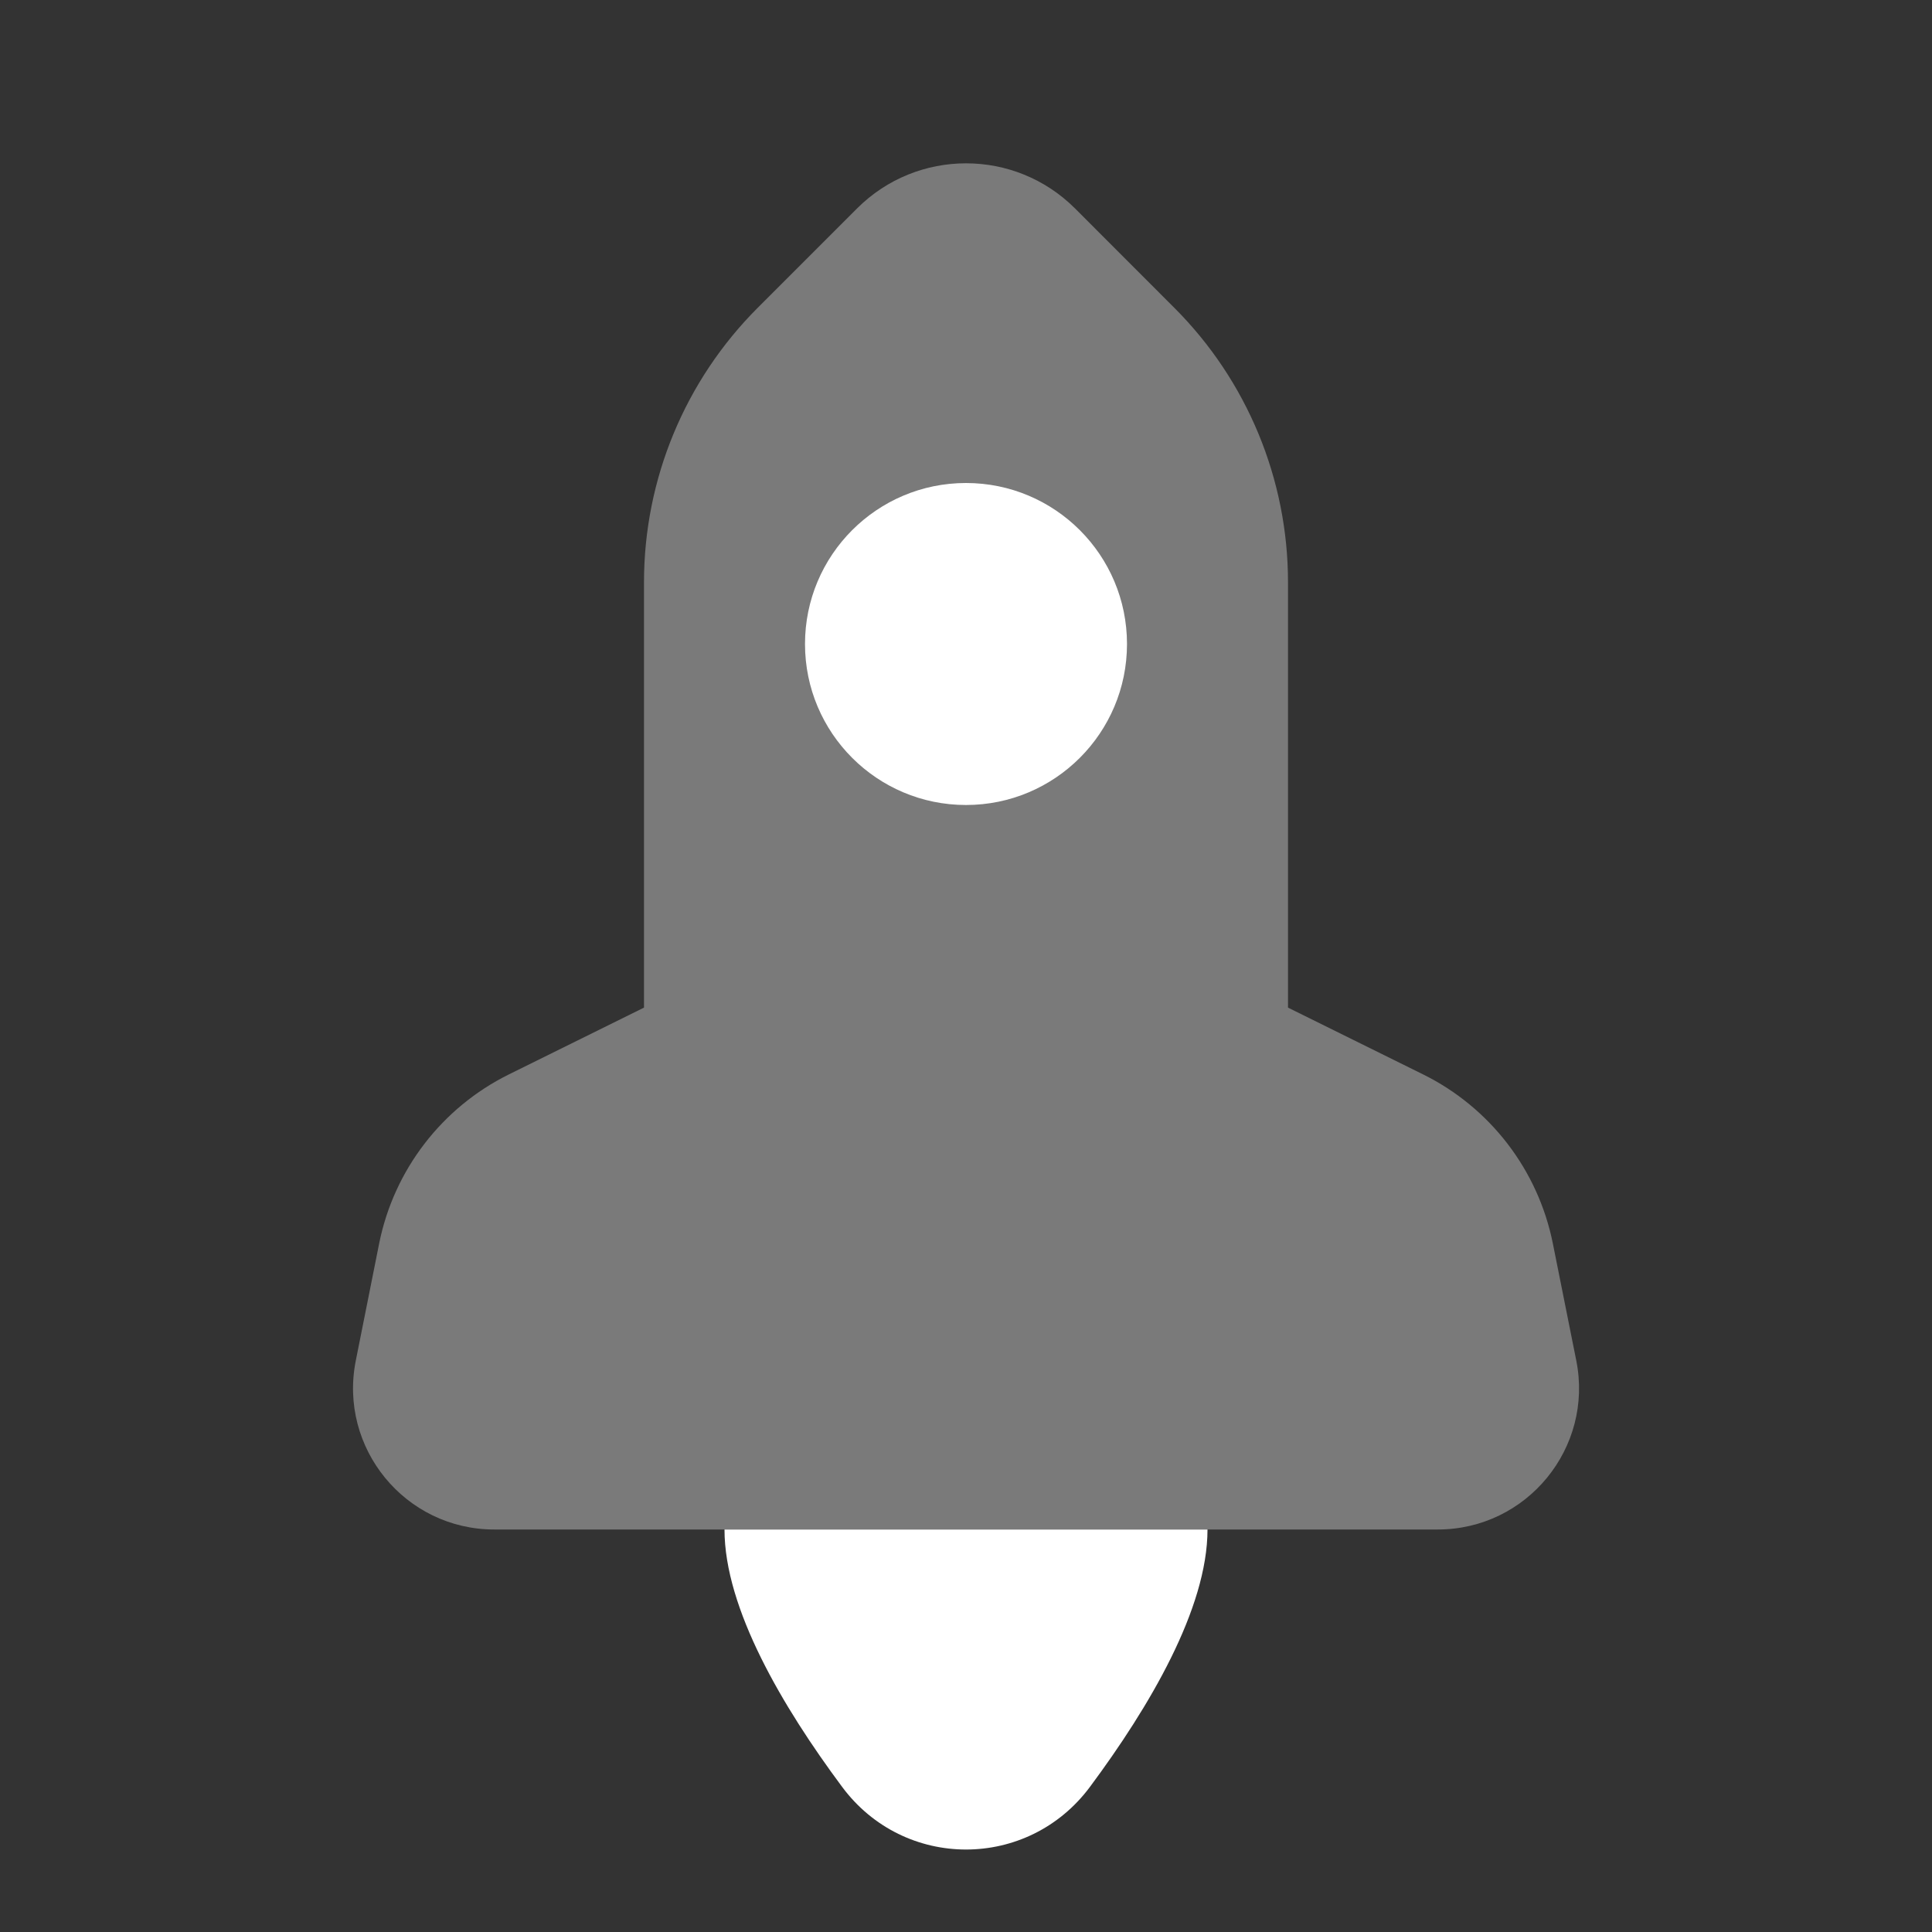
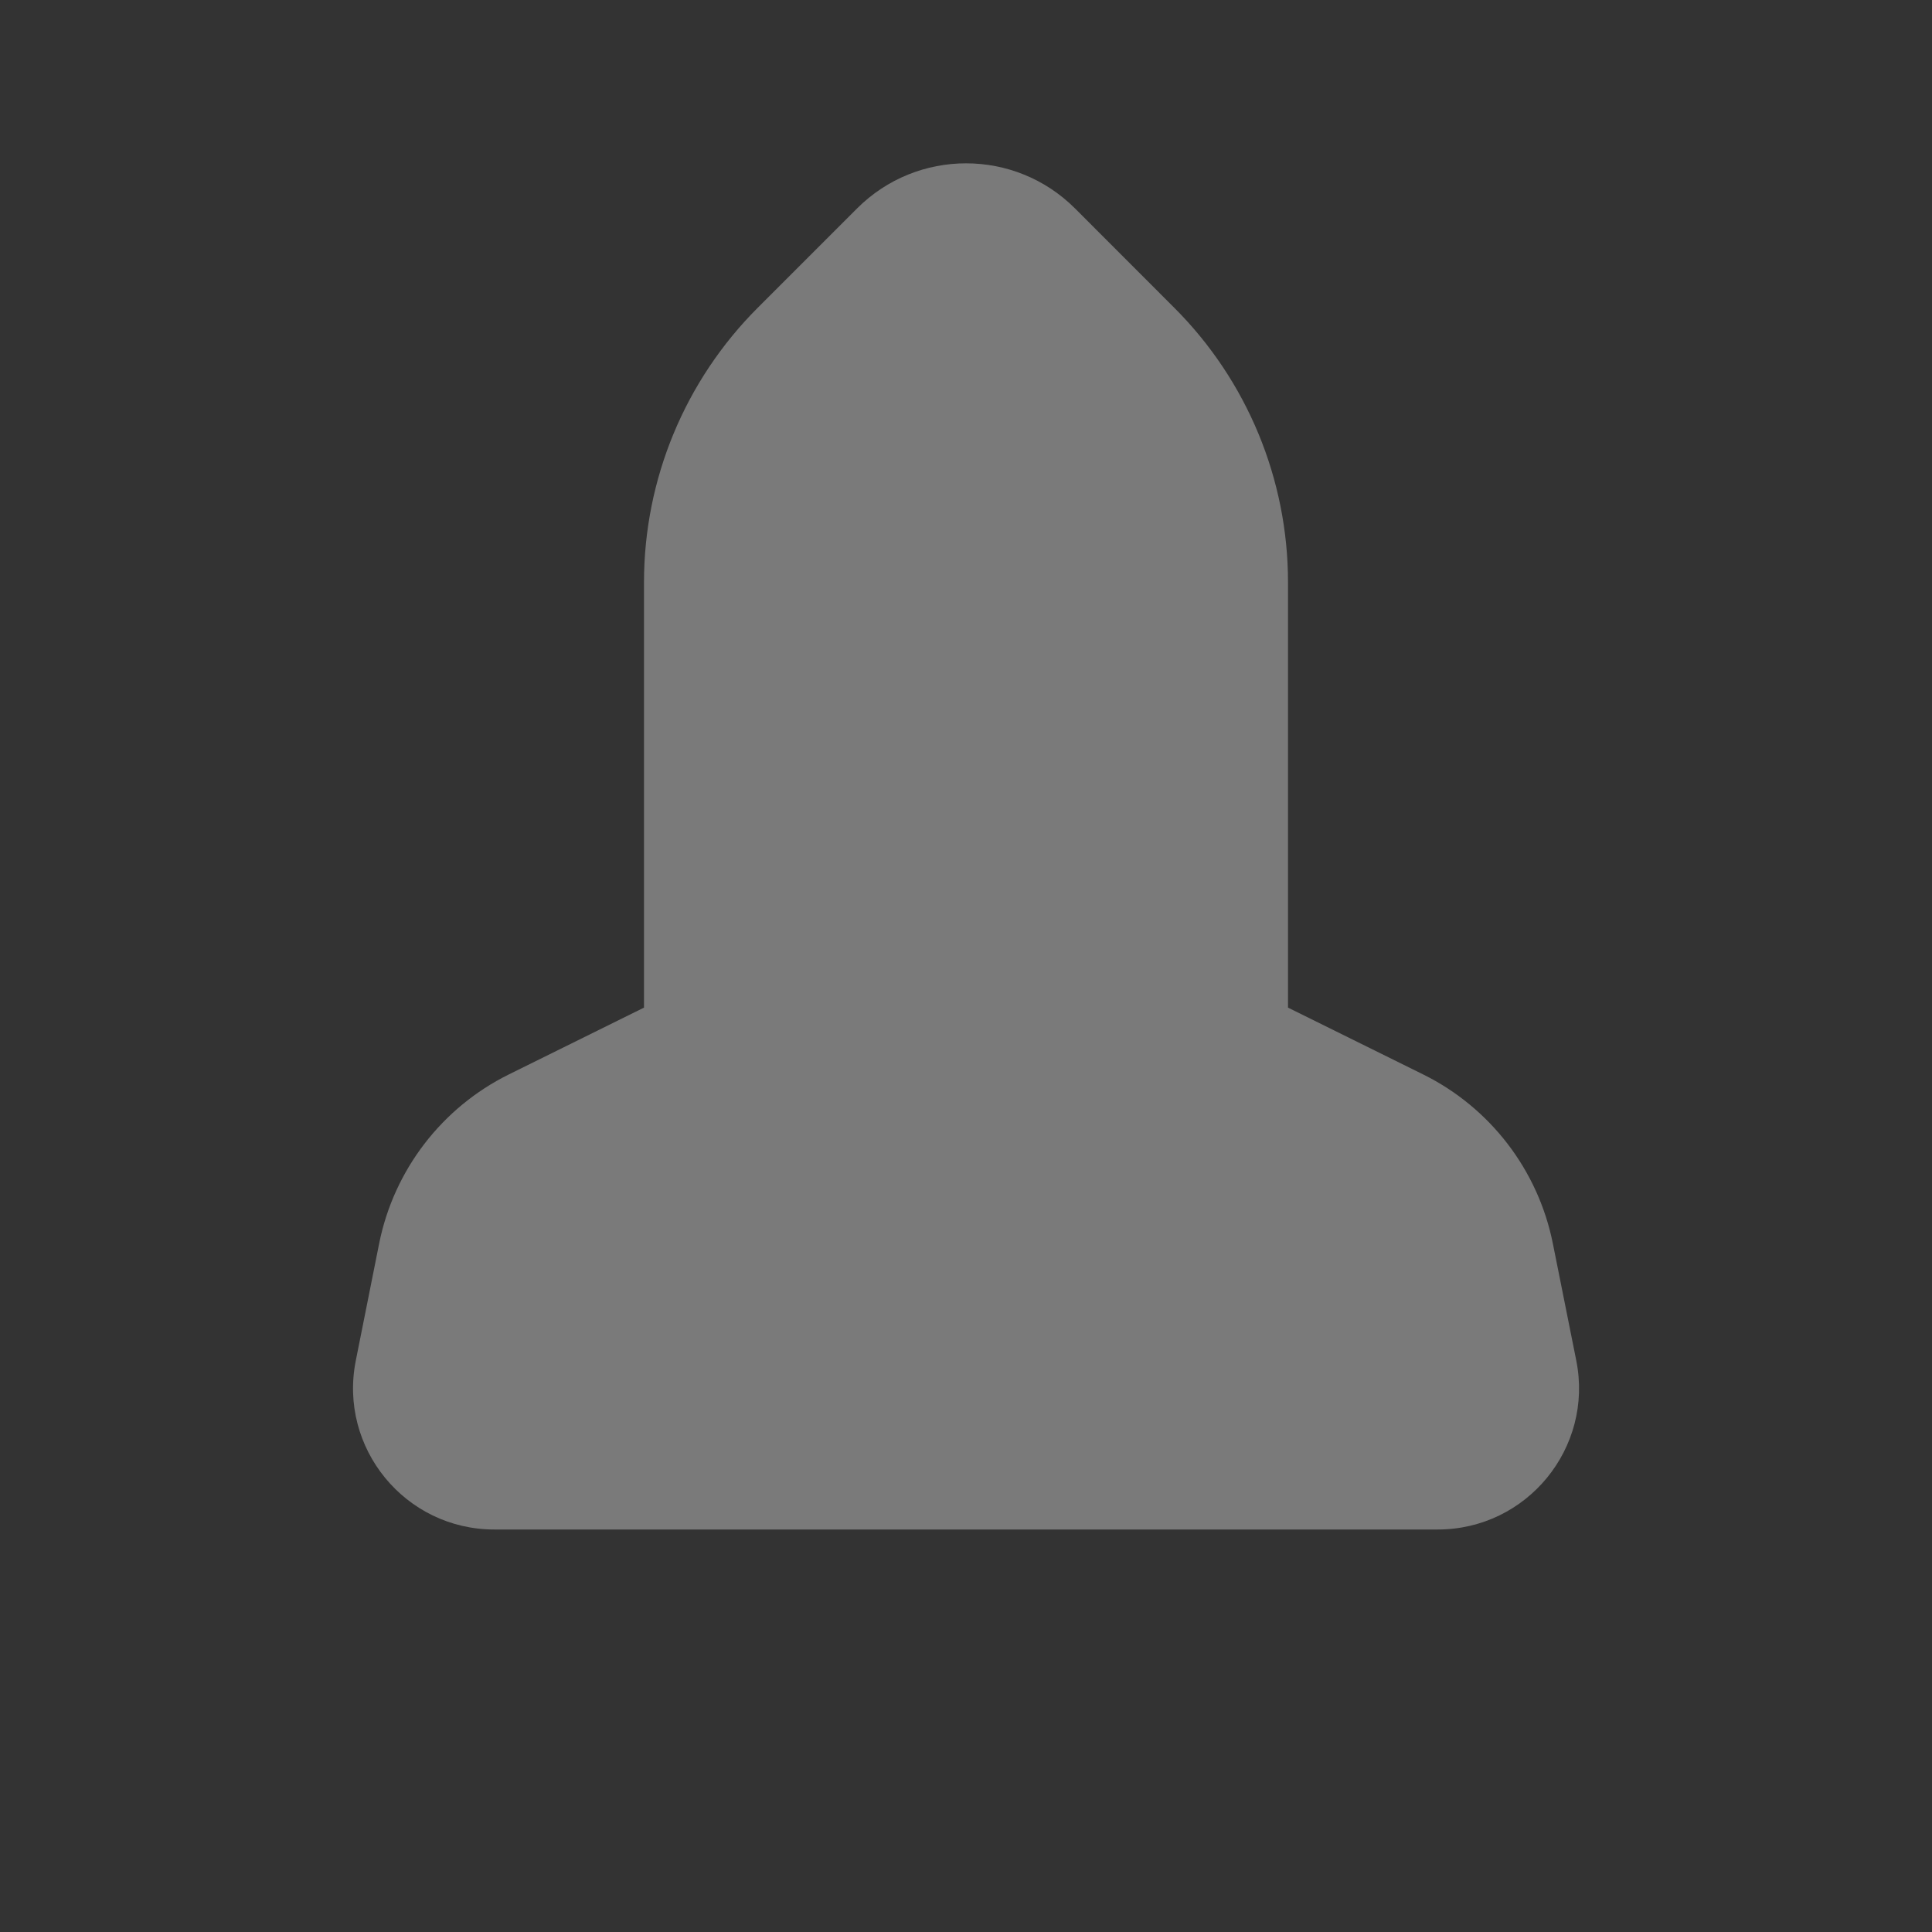
<svg xmlns="http://www.w3.org/2000/svg" viewBox="0 0 24 24">
  <rect x="0" y="0" width="24" height="24" fill="#333333" stroke="none" />
  <path d="M17.677,13.346L16,12.517V7.233c0-1.279-0.508-2.506-1.413-3.41L13.355,2.59c-0.748-0.748-1.961-0.748-2.709,0L9.413,3.823C8.508,4.728,8,5.954,8,7.233v5.284l-1.677,0.829c-0.834,0.412-1.43,1.189-1.613,2.101L4.42,16.901C4.203,17.987,5.033,19,6.14,19H17.86c1.107,0,1.938-1.013,1.721-2.099l-0.291-1.454C19.107,14.535,18.511,13.758,17.677,13.346z" opacity=".35" fill="#FFFFFF" />
-   <circle cx="12" cy="8" r="2" fill="#FFFFFF" />
-   <path d="M9,19c0,0.983,0.724,2.206,1.461,3.197c0.771,1.038,2.307,1.038,3.079,0C14.276,21.206,15,19.983,15,19H9z" fill="#FFFFFF" />
</svg>